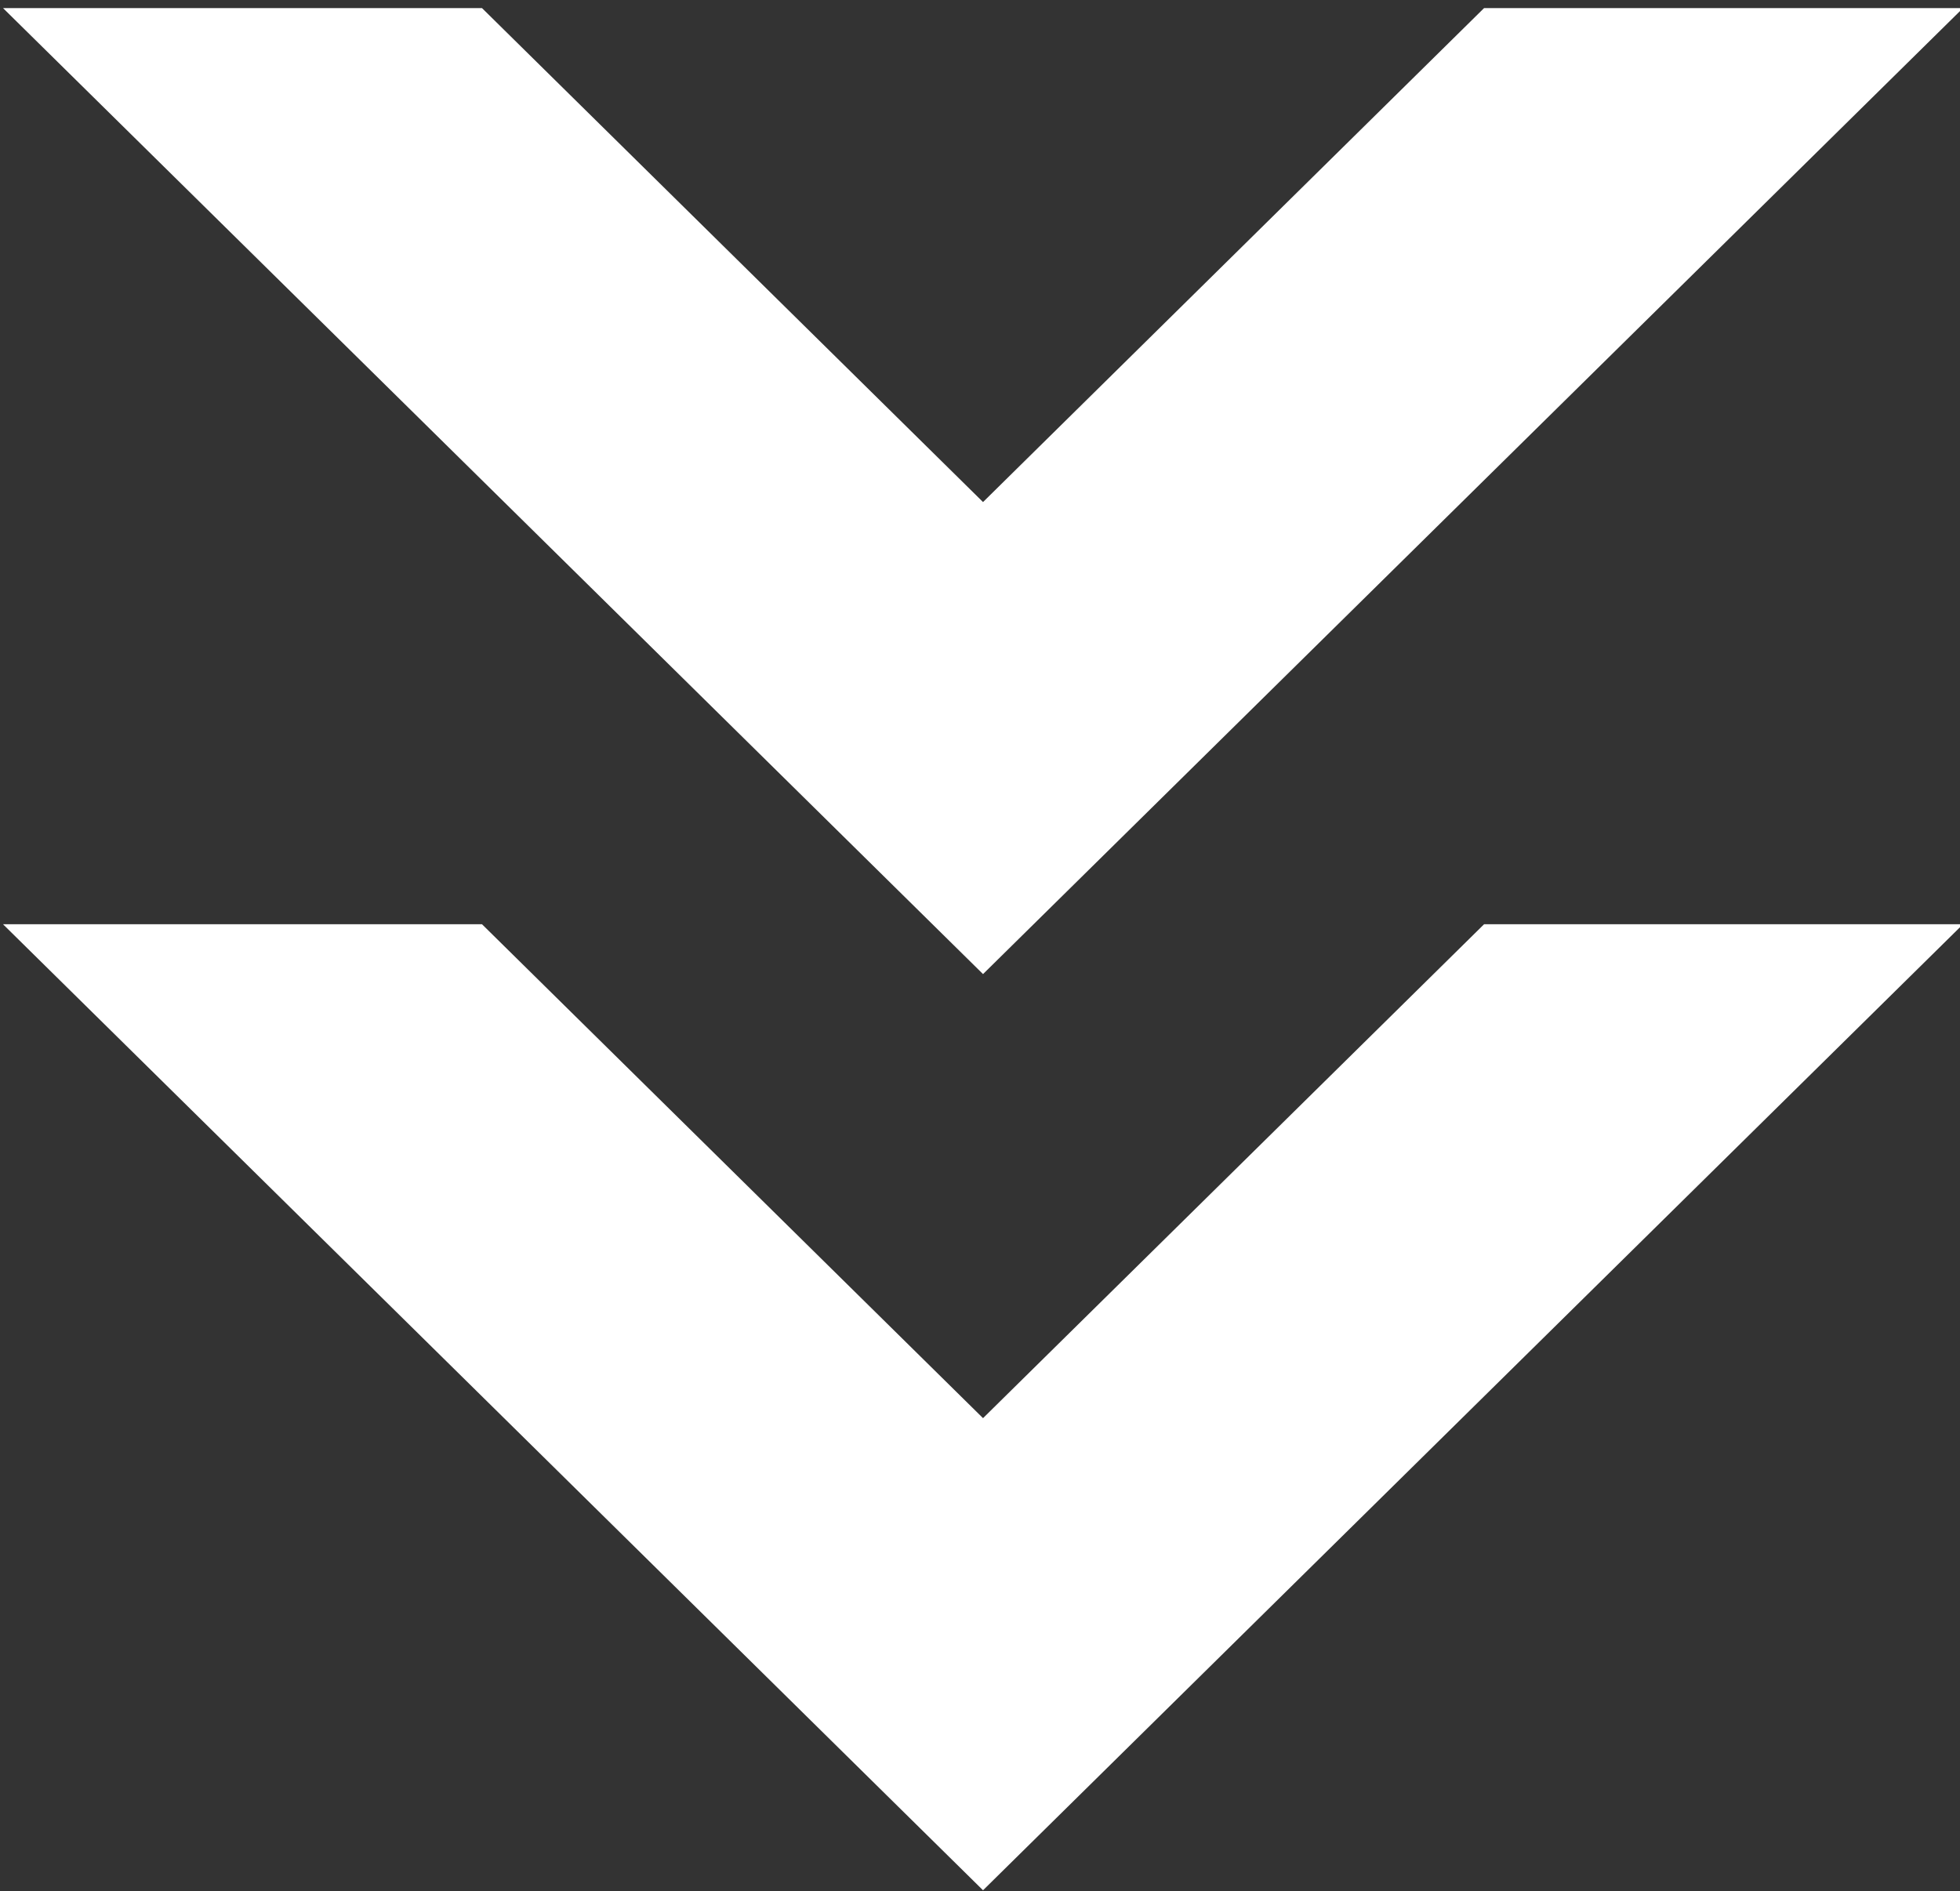
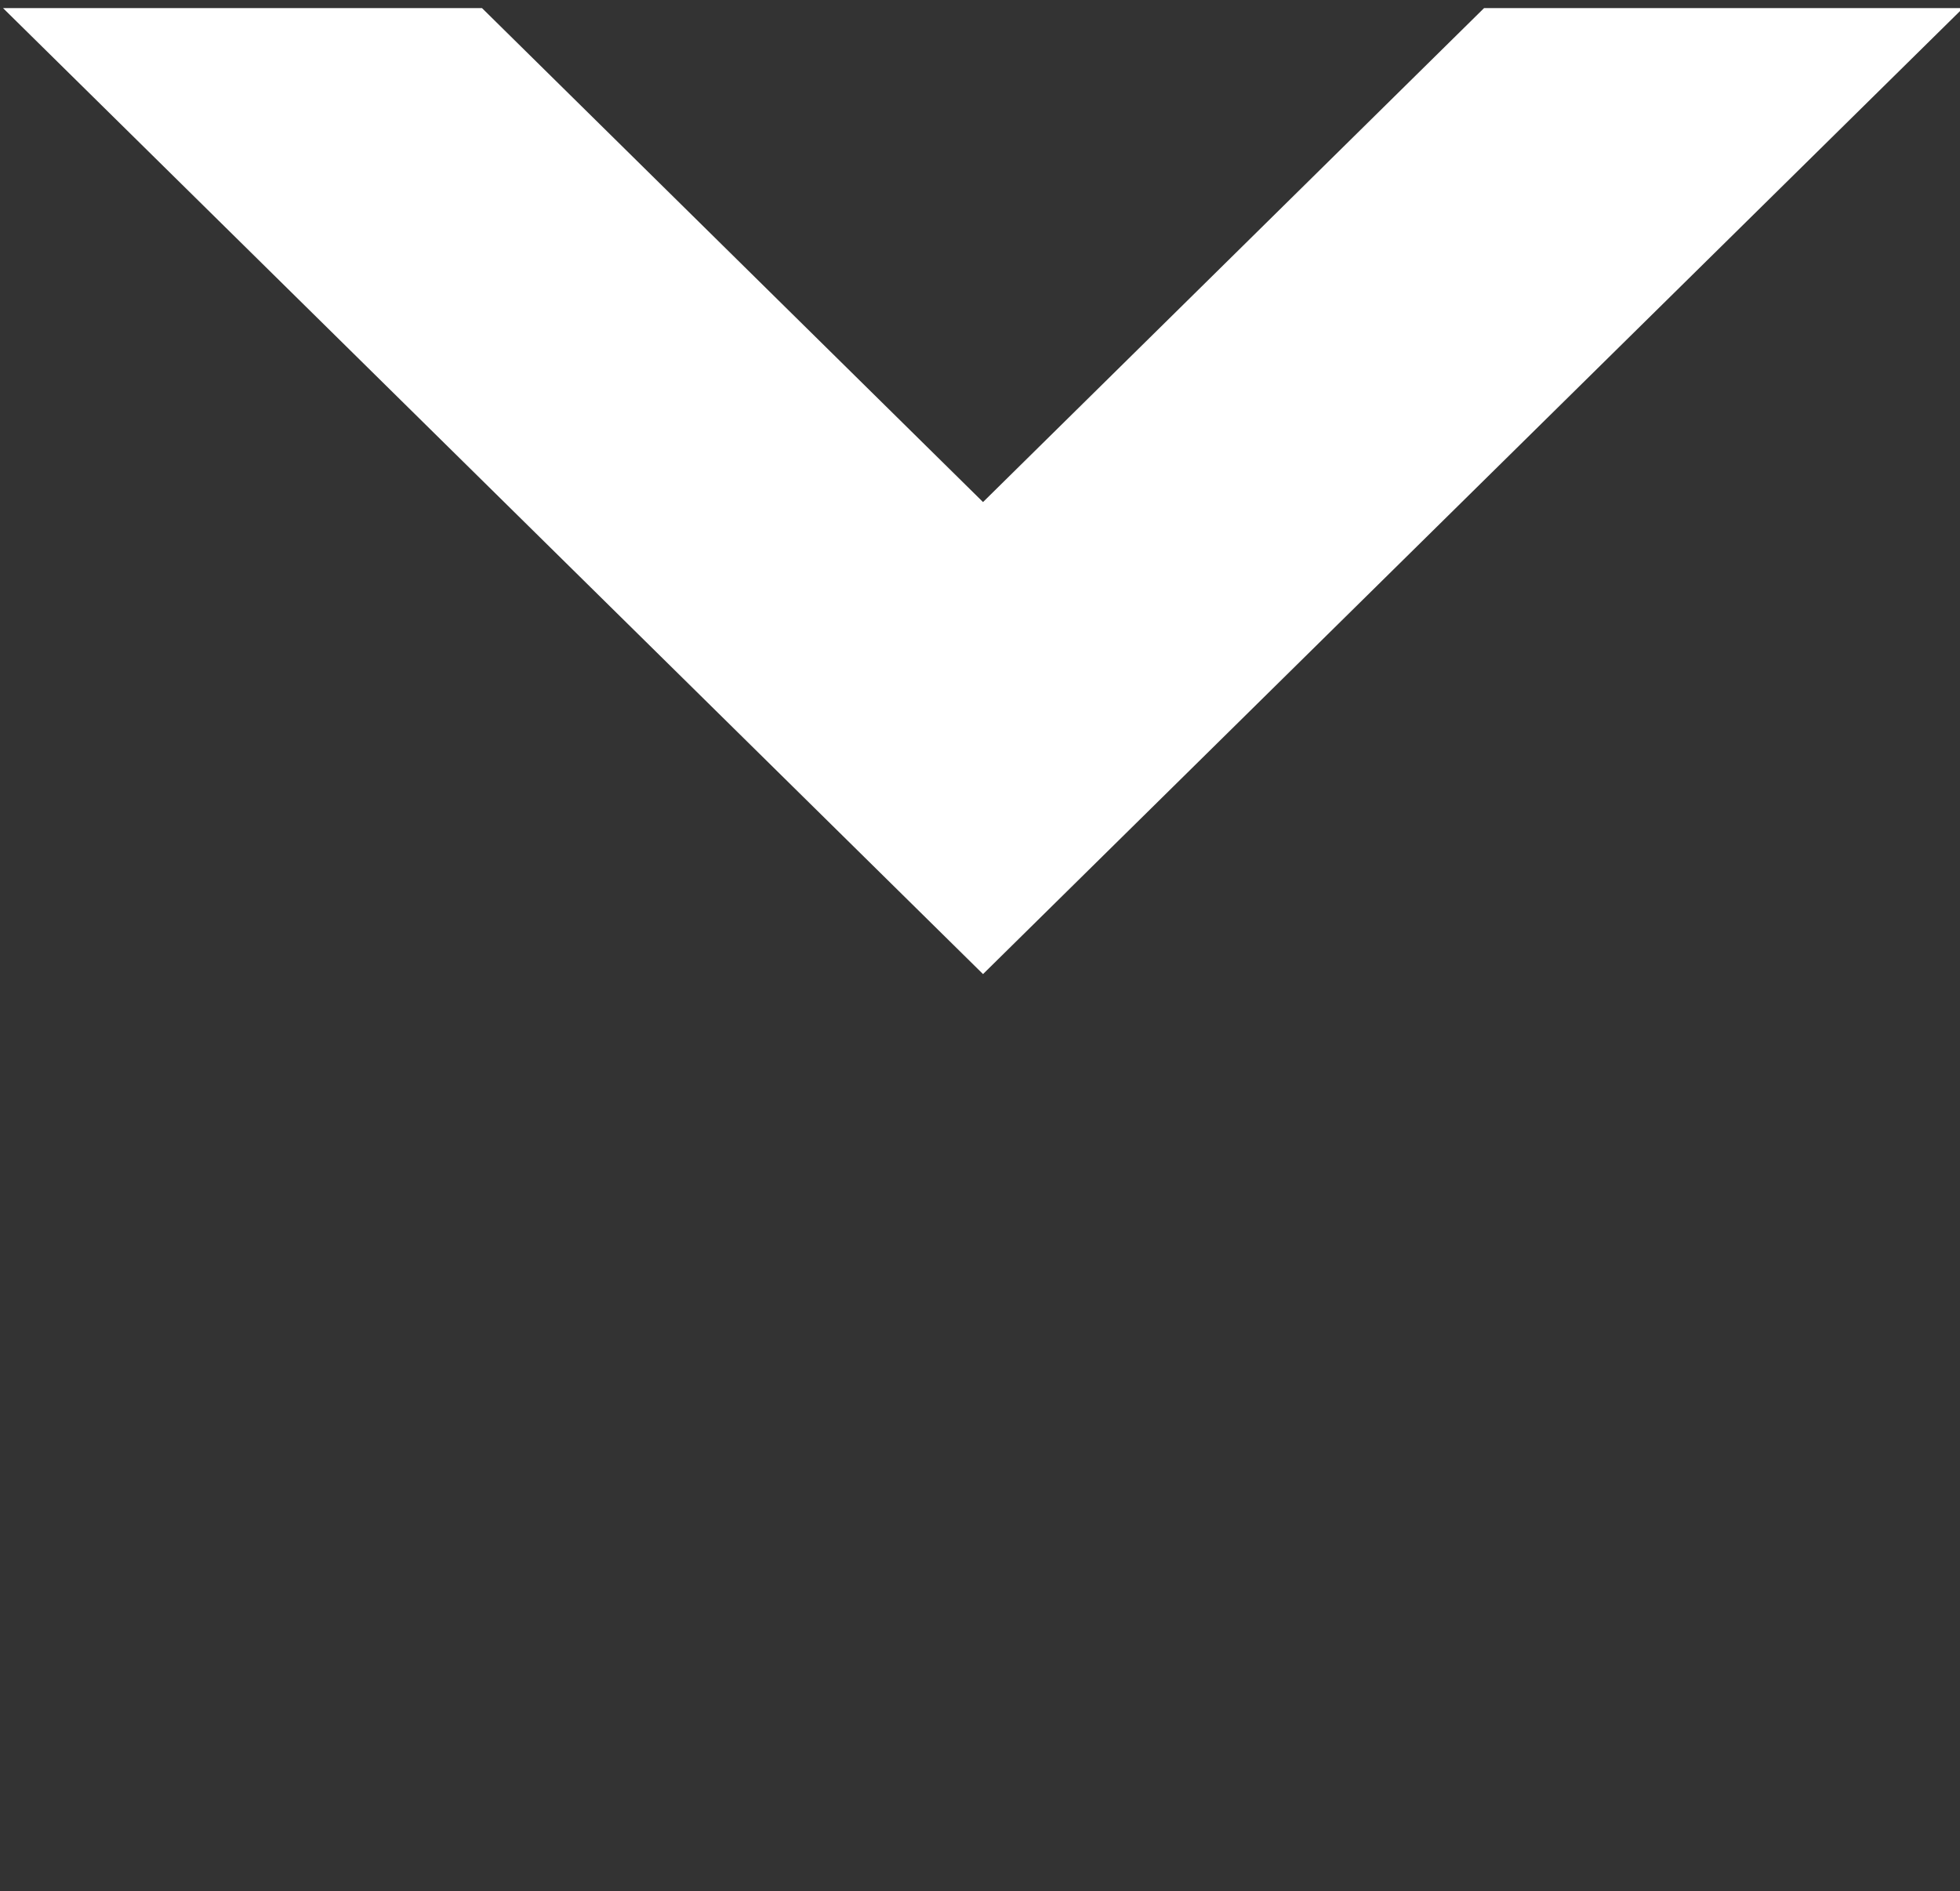
<svg xmlns="http://www.w3.org/2000/svg" width="200px" height="193px" viewBox="0 0 200 193" version="1.1">
  <rect x="0" y="0" width="200" height="193" fill="#333333" stroke="none" />
  <title>Softronic Arrows</title>
  <g id="Page-1" stroke="none" stroke-width="1" fill="none" fill-rule="evenodd">
    <g id="Contact" transform="translate(-300, -664)" fill="#FFFFFF" fill-rule="nonzero">
      <g id="Text-blocks-(no-image-or-icon)" transform="translate(140, 656)">
        <g id="Softronic-Arrows" transform="translate(260.308, 104.856) rotate(90) translate(-260.308, -104.856) translate(164.279, 4.856)">
          <polygon id="Path" points="3.55271368e-15 5.40500156e-16 3.55271368e-15 5.161 3.55271368e-15 48.873 50.404 99.999 3.55271368e-15 151.124 3.55271368e-15 199.999 98.57 99.999" />
-           <polygon id="Path" points="93.485 5.162 93.485 48.873 143.883 99.999 93.485 151.124 93.485 200 192.058 99.999 93.485 6.26481229e-15" />
        </g>
      </g>
    </g>
  </g>
</svg>